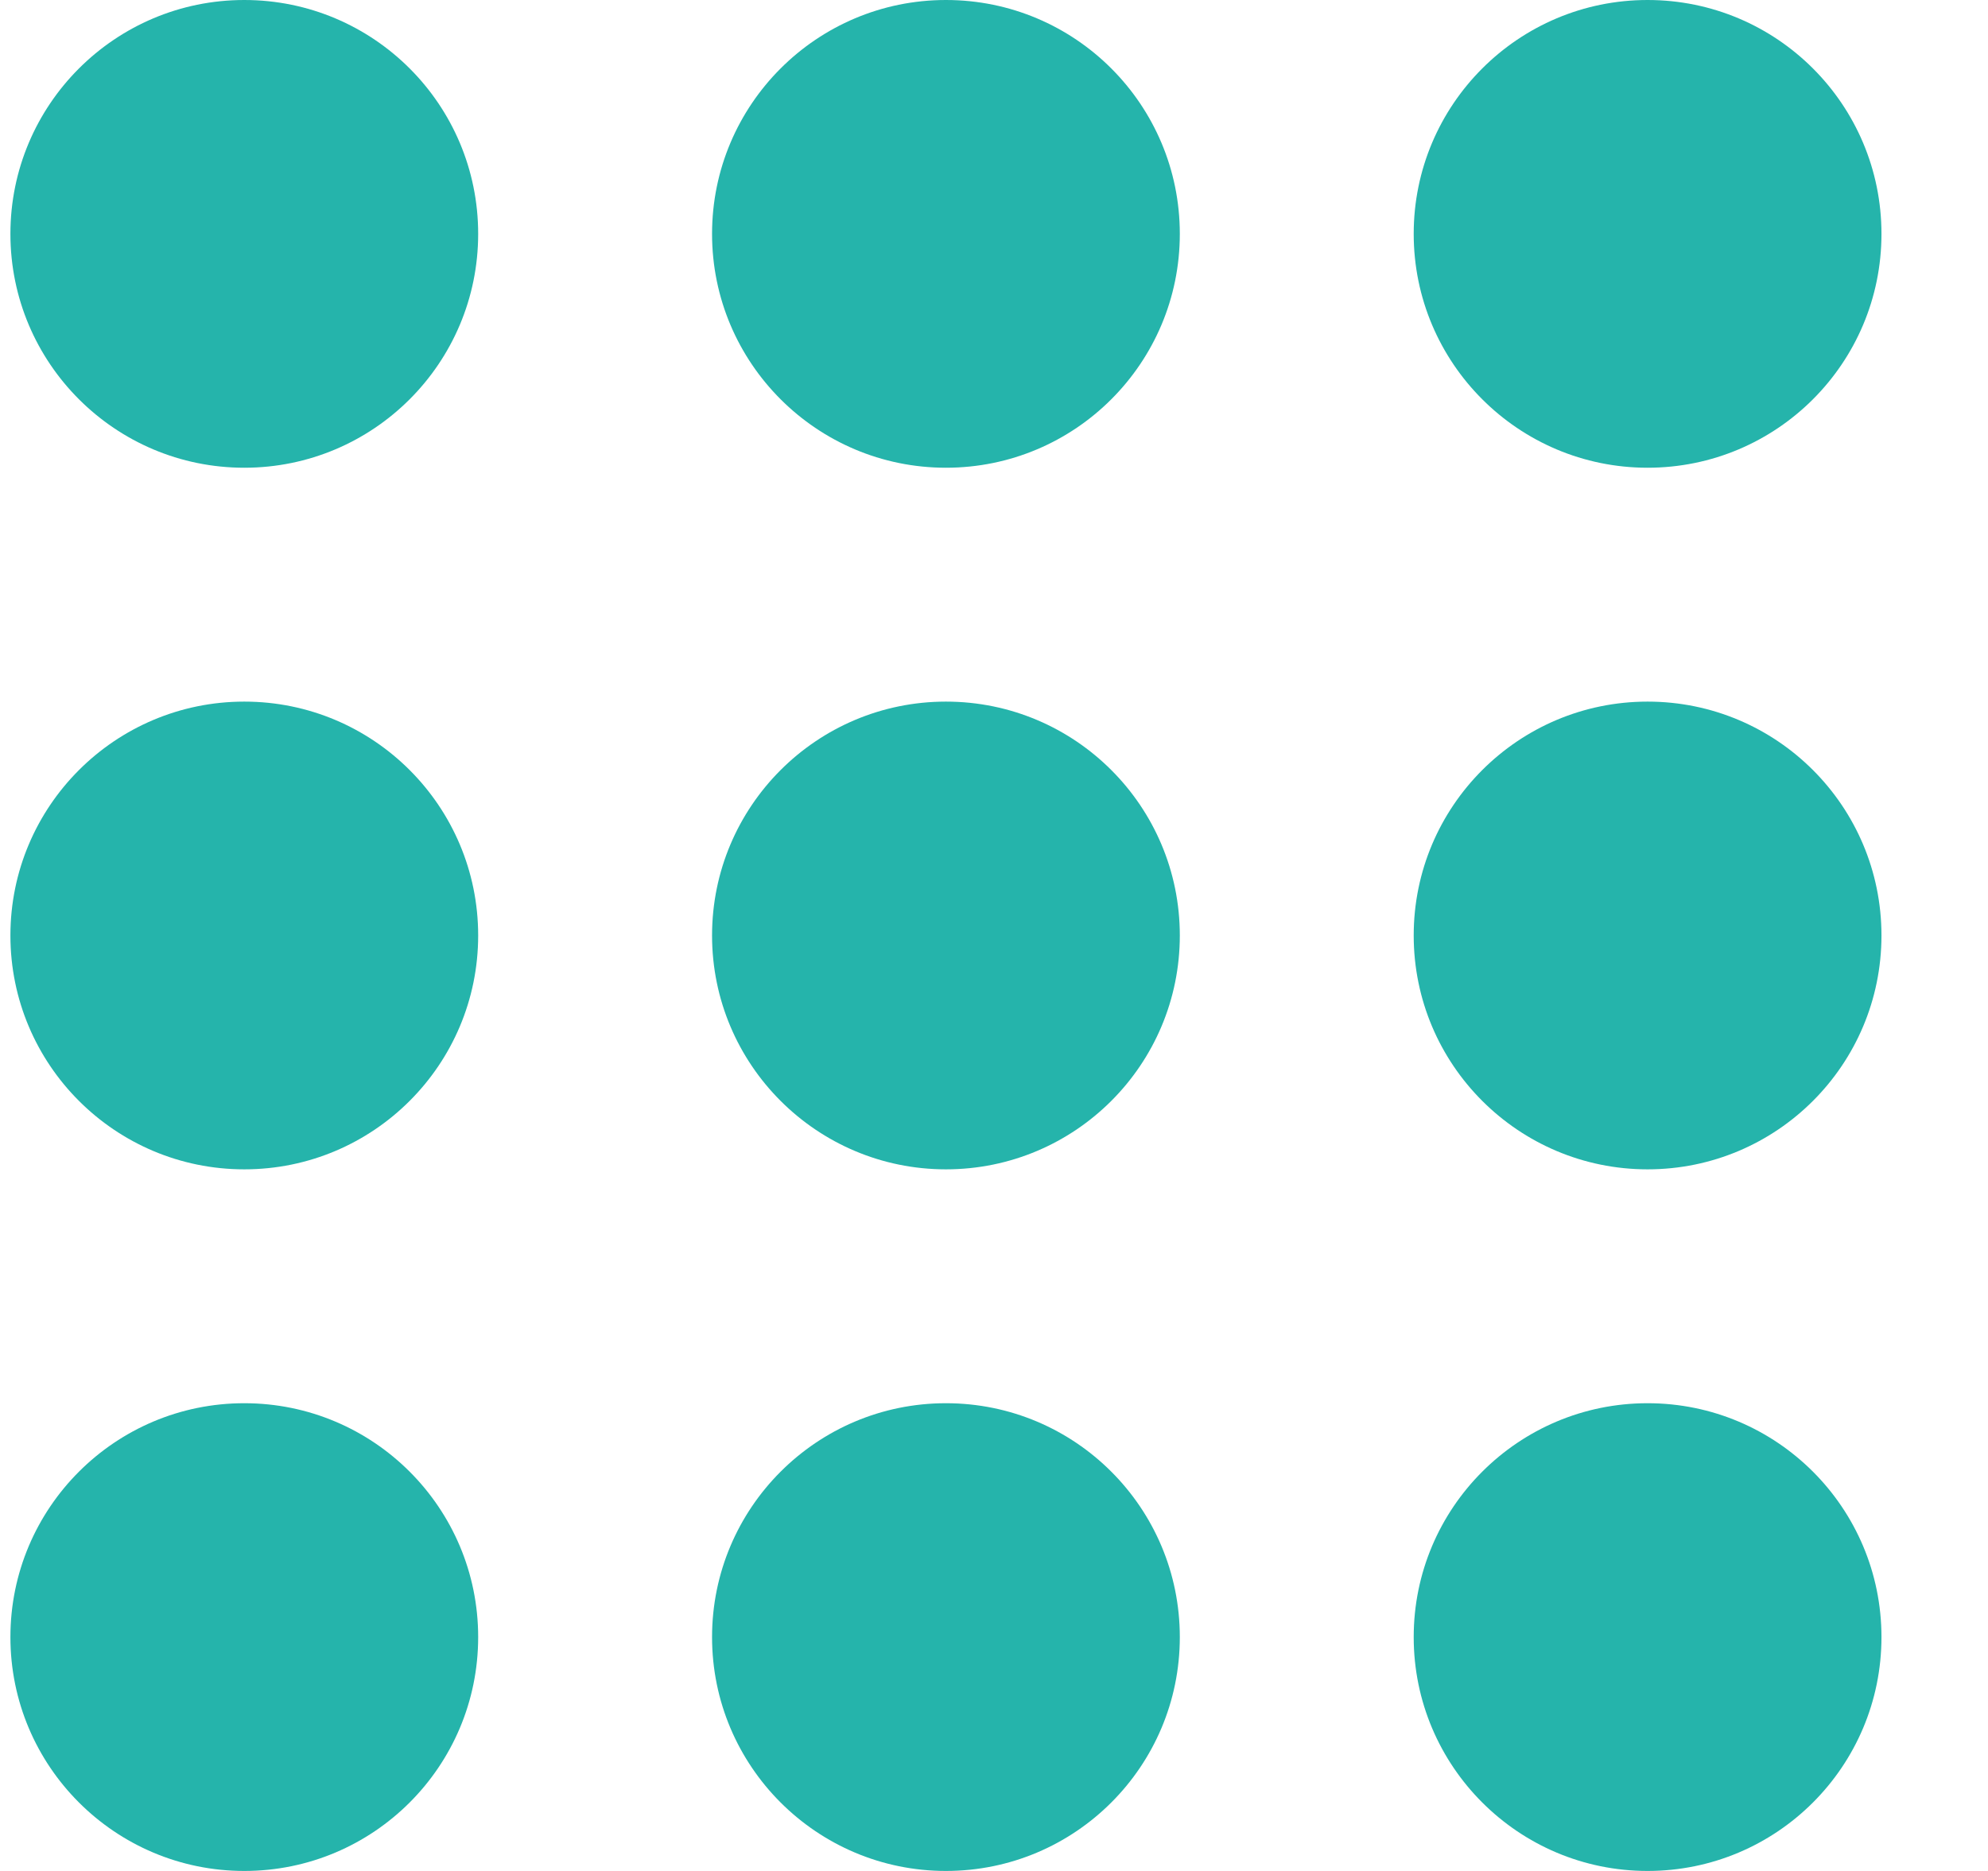
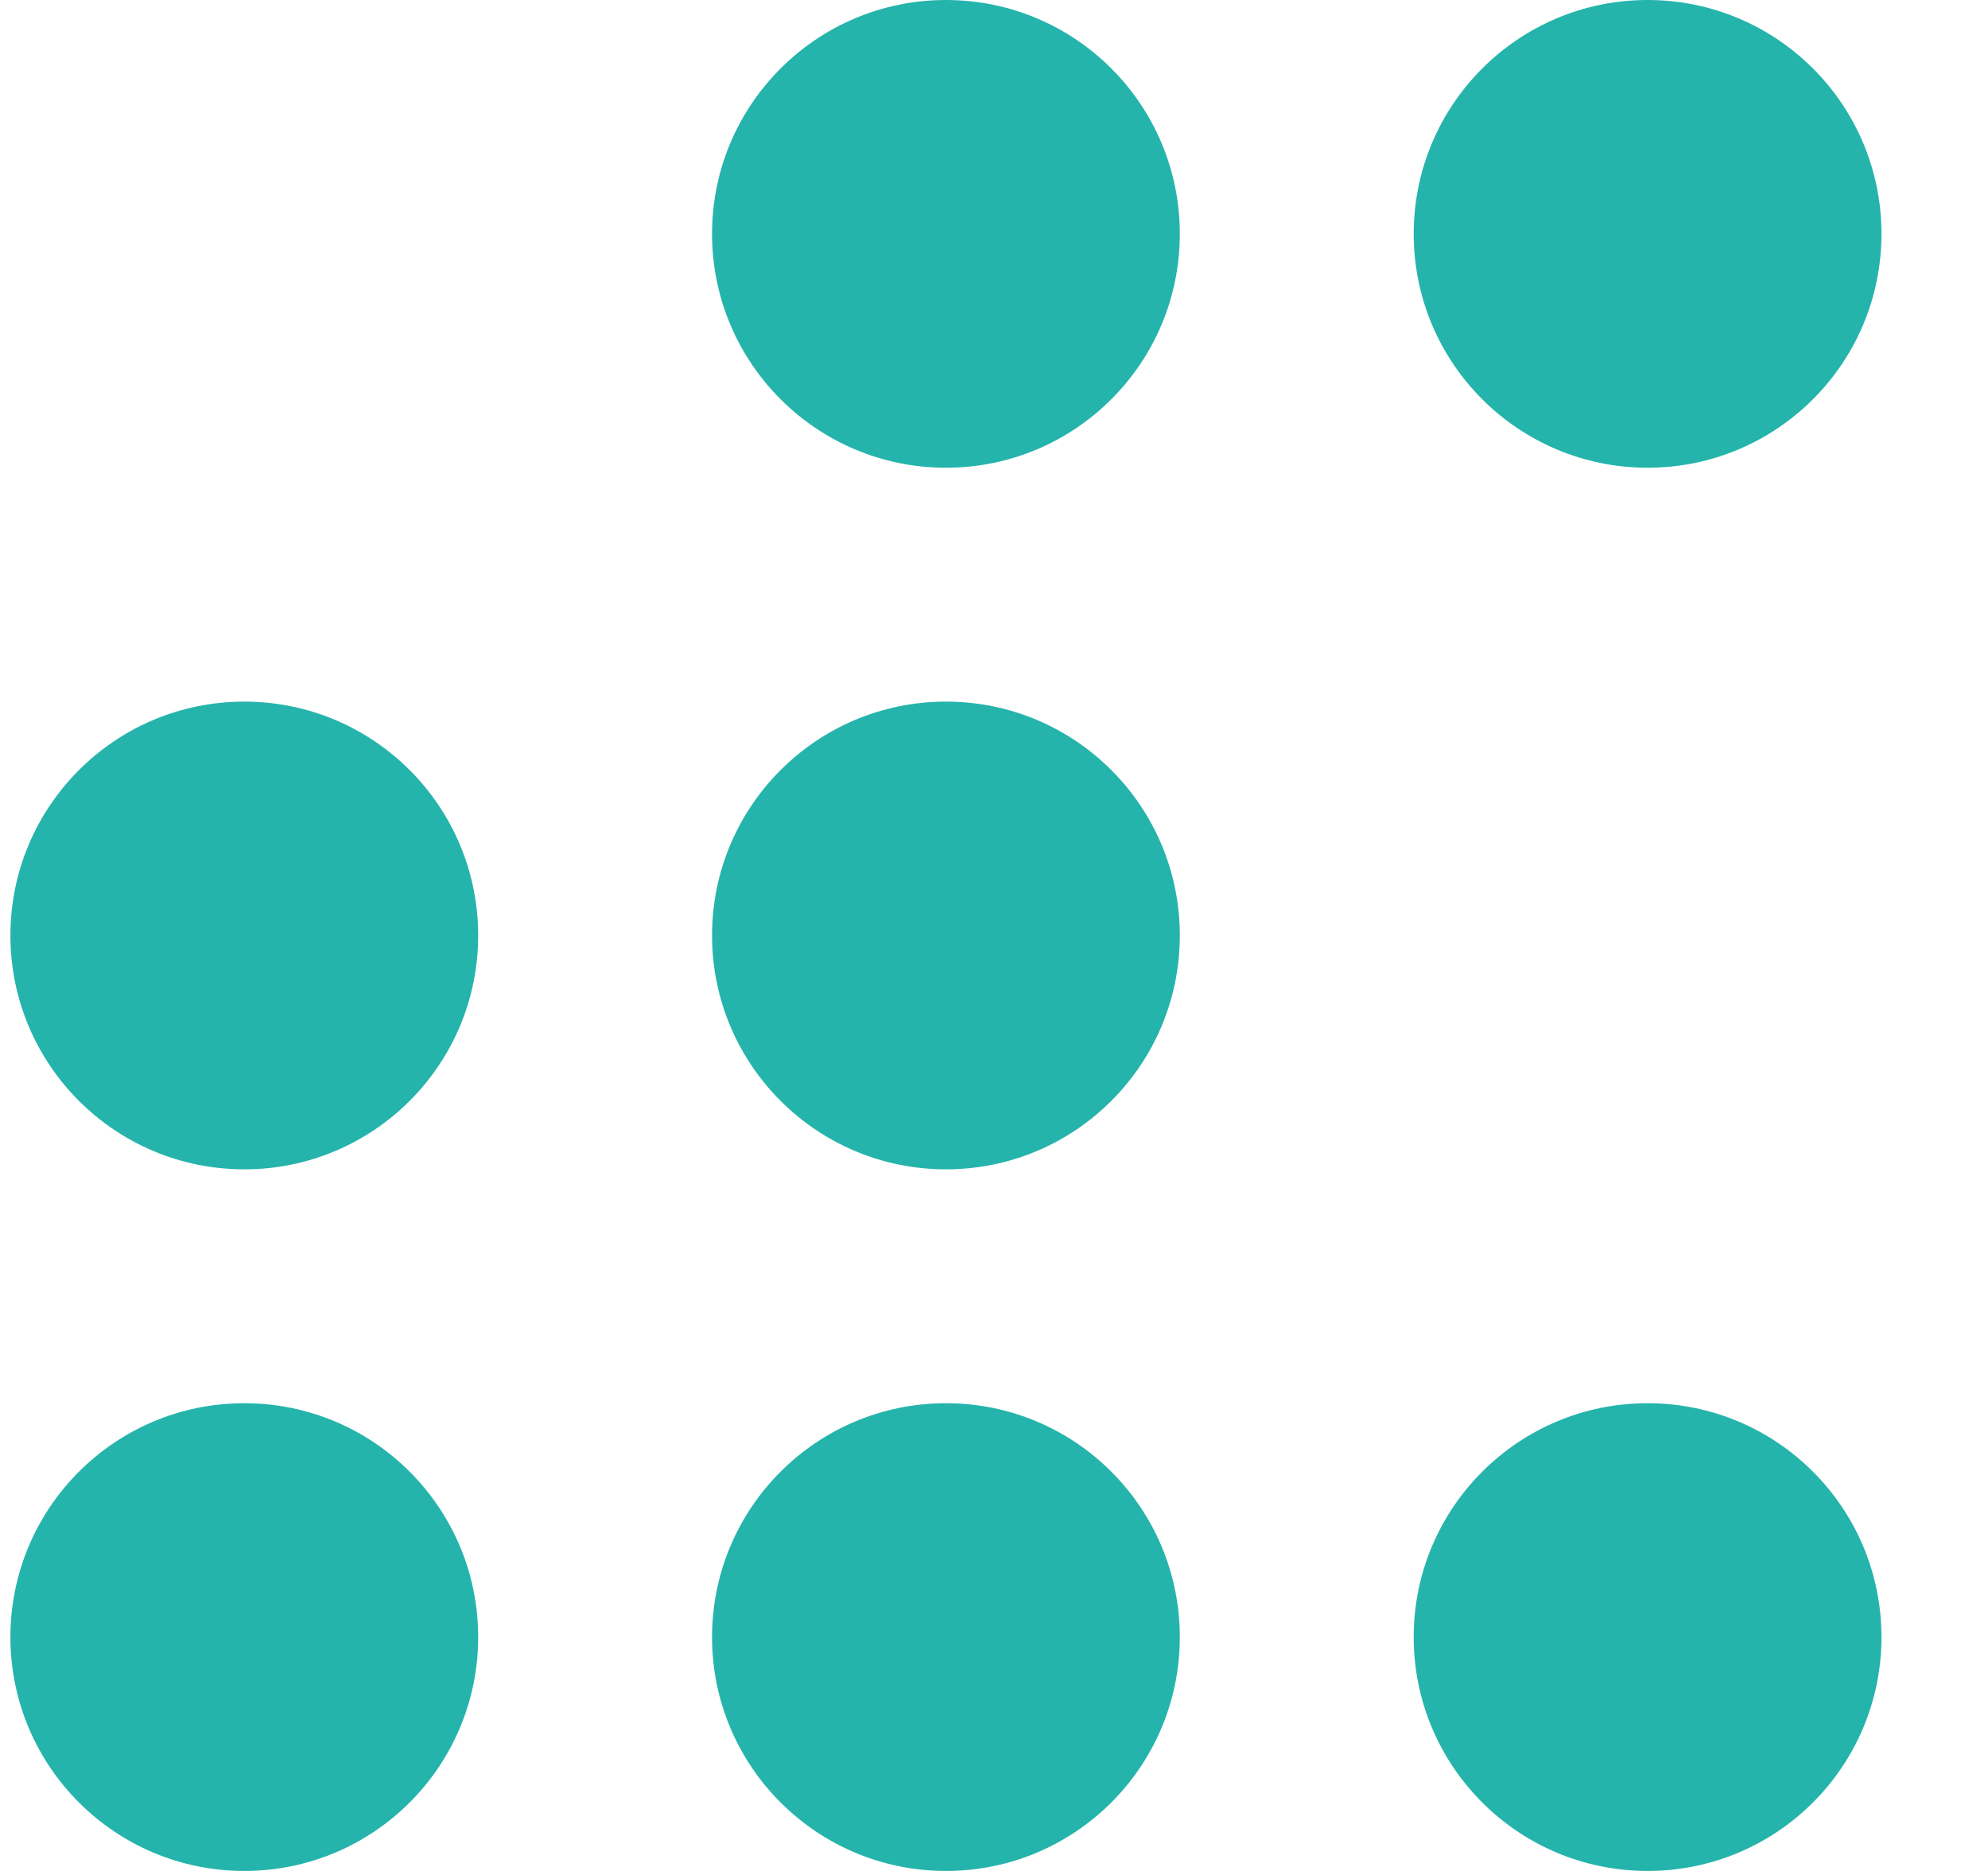
<svg xmlns="http://www.w3.org/2000/svg" width="17" height="16" viewBox="0 0 17 16" fill="none">
-   <path d="M4.089 2C4.089 3.105 3.194 4 2.089 4C0.985 4 0.089 3.105 0.089 2C0.089 0.895 0.985 0 2.089 0C3.194 0 4.089 0.895 4.089 2Z" fill="#25B4AB" />
  <path d="M4.089 8C4.089 9.105 3.194 10 2.089 10C0.985 10 0.089 9.105 0.089 8C0.089 6.895 0.985 6 2.089 6C3.194 6 4.089 6.895 4.089 8Z" fill="#25B4AB" />
  <path d="M4.089 14C4.089 15.105 3.194 16 2.089 16C0.985 16 0.089 15.105 0.089 14C0.089 12.895 0.985 12 2.089 12C3.194 12 4.089 12.895 4.089 14Z" fill="#25B4AB" />
  <path d="M10.089 2C10.089 3.105 9.194 4 8.089 4C6.985 4 6.089 3.105 6.089 2C6.089 0.895 6.985 0 8.089 0C9.194 0 10.089 0.895 10.089 2Z" fill="#25B4AB" />
  <path d="M10.089 8C10.089 9.105 9.194 10 8.089 10C6.985 10 6.089 9.105 6.089 8C6.089 6.895 6.985 6 8.089 6C9.194 6 10.089 6.895 10.089 8Z" fill="#25B4AB" />
  <path d="M10.089 14C10.089 15.105 9.194 16 8.089 16C6.985 16 6.089 15.105 6.089 14C6.089 12.895 6.985 12 8.089 12C9.194 12 10.089 12.895 10.089 14Z" fill="#25B4AB" />
  <path d="M16.089 2C16.089 3.105 15.194 4 14.089 4C12.985 4 12.089 3.105 12.089 2C12.089 0.895 12.985 0 14.089 0C15.194 0 16.089 0.895 16.089 2Z" fill="#25B4AB" />
-   <path d="M16.089 8C16.089 9.105 15.194 10 14.089 10C12.985 10 12.089 9.105 12.089 8C12.089 6.895 12.985 6 14.089 6C15.194 6 16.089 6.895 16.089 8Z" fill="#25B4AB" />
  <path d="M16.089 14C16.089 15.105 15.194 16 14.089 16C12.985 16 12.089 15.105 12.089 14C12.089 12.895 12.985 12 14.089 12C15.194 12 16.089 12.895 16.089 14Z" fill="#25B4AB" />
</svg>